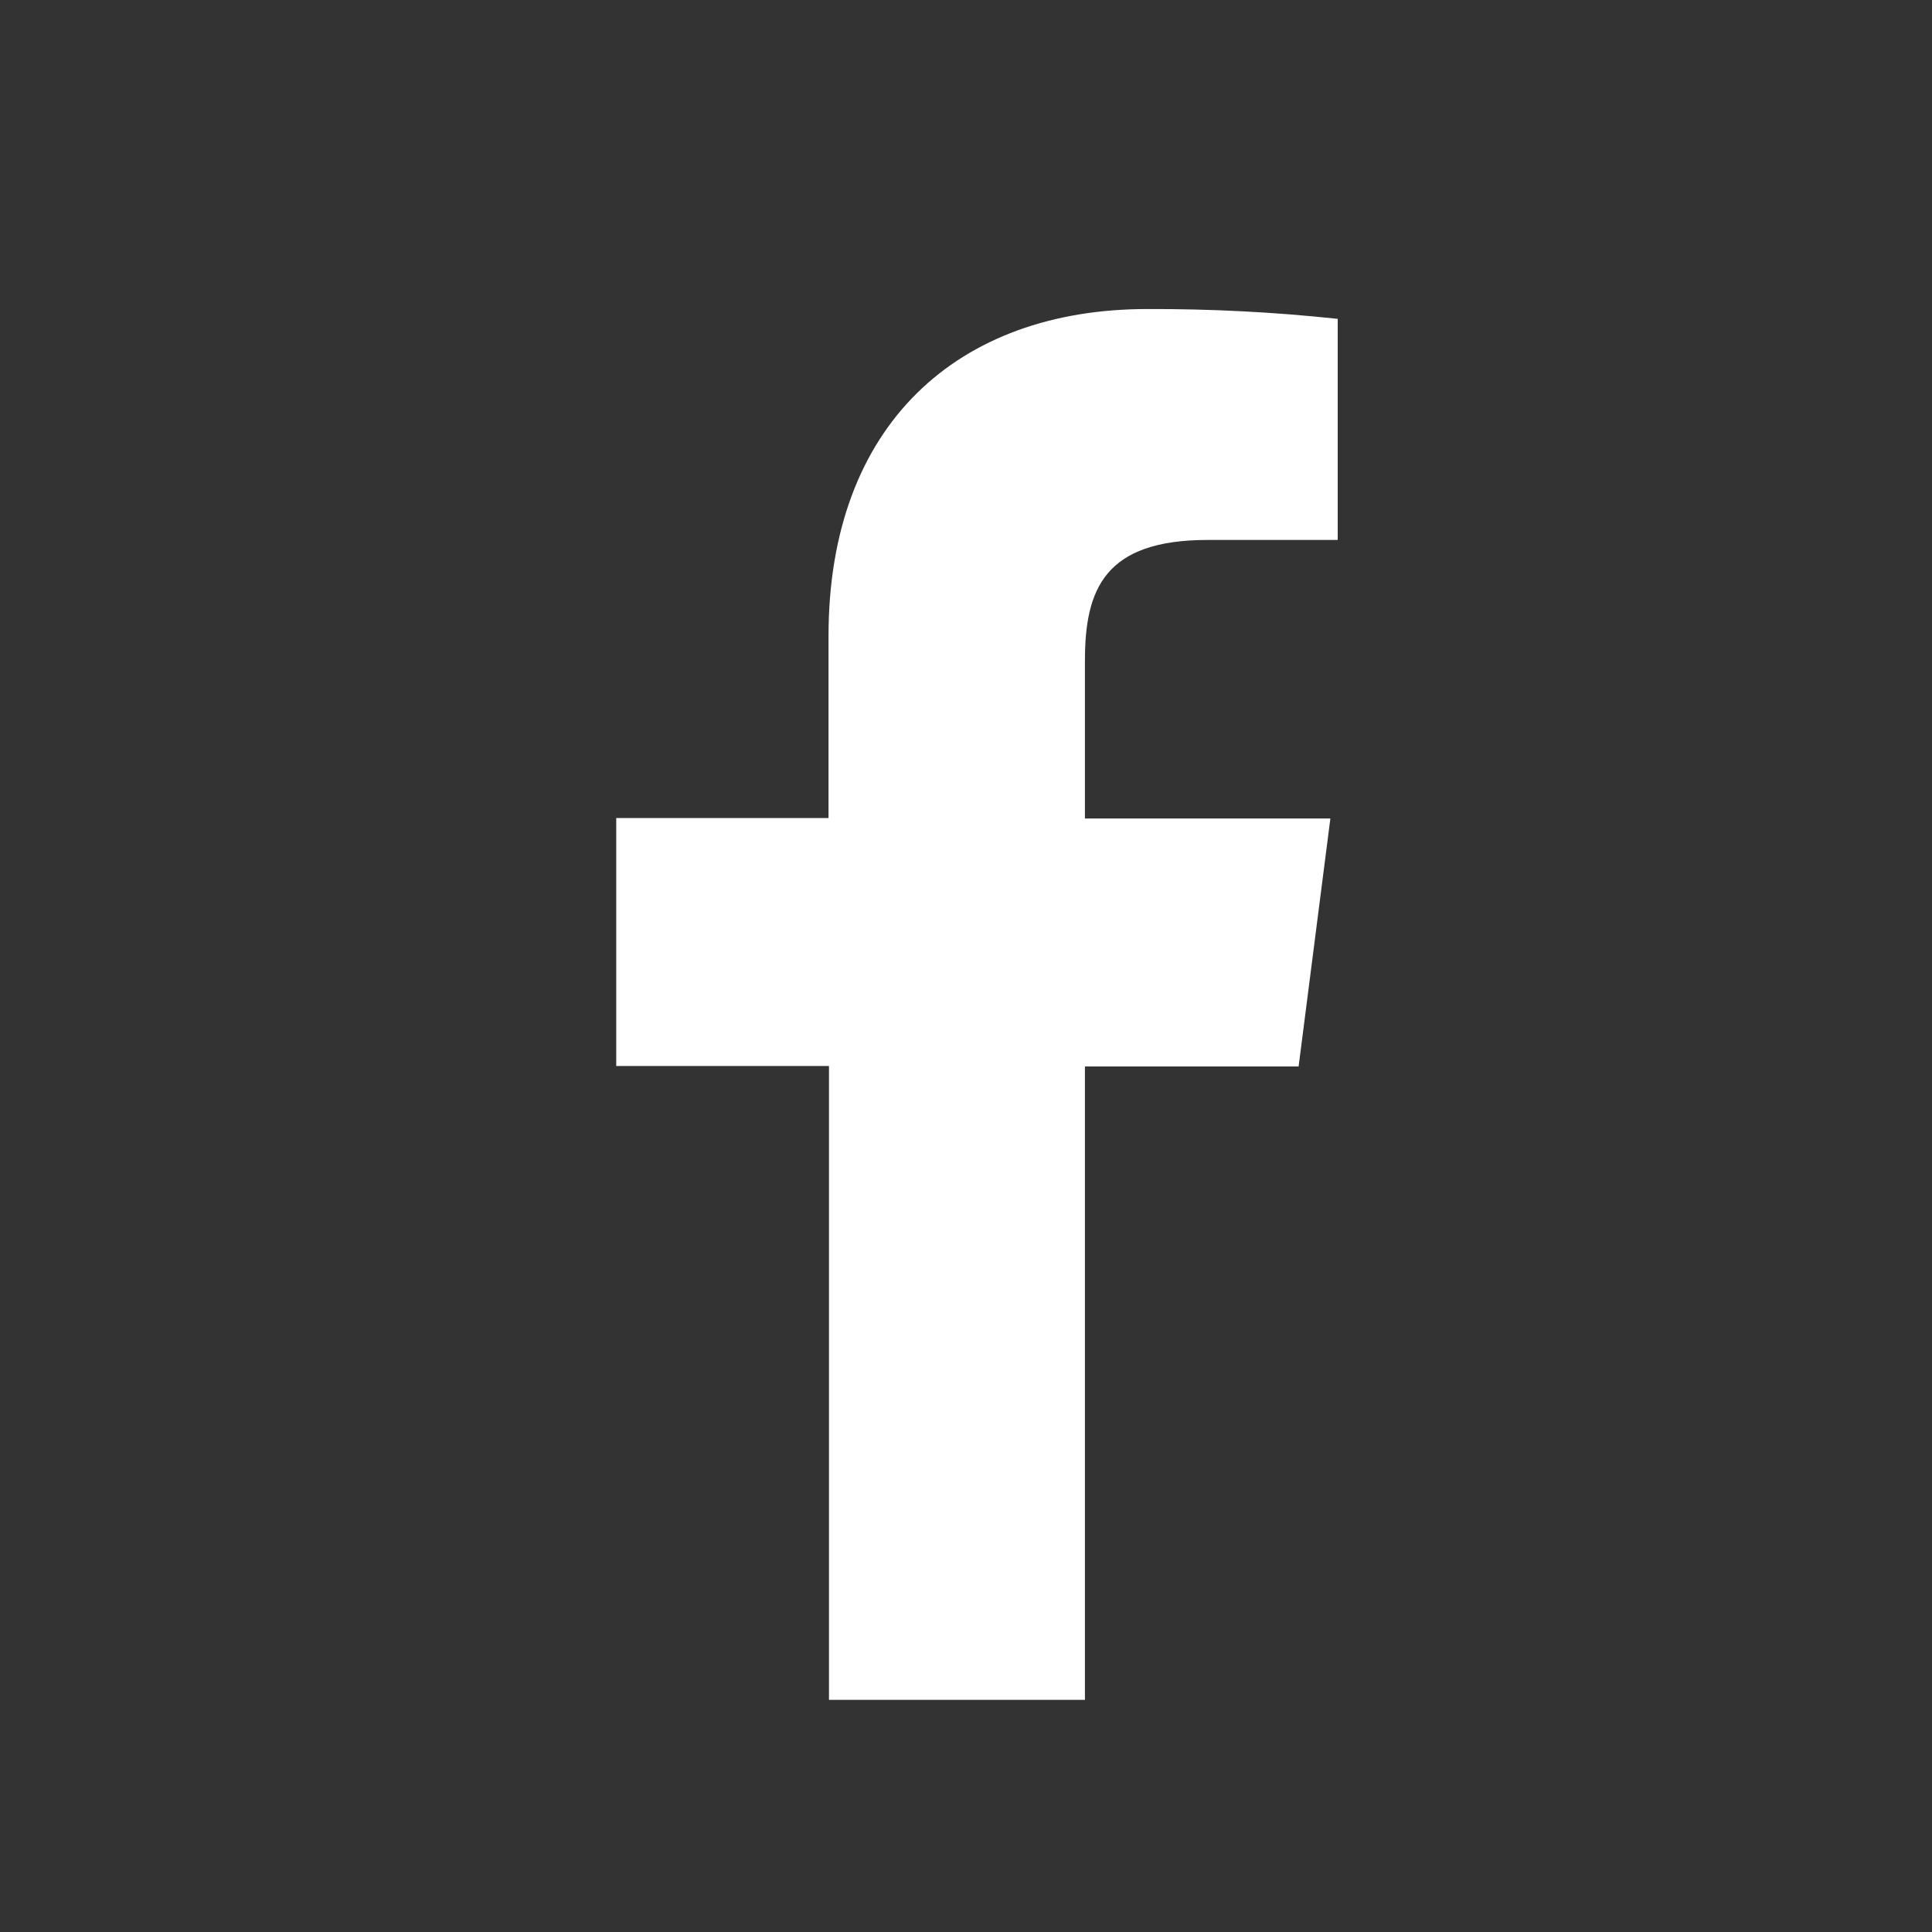
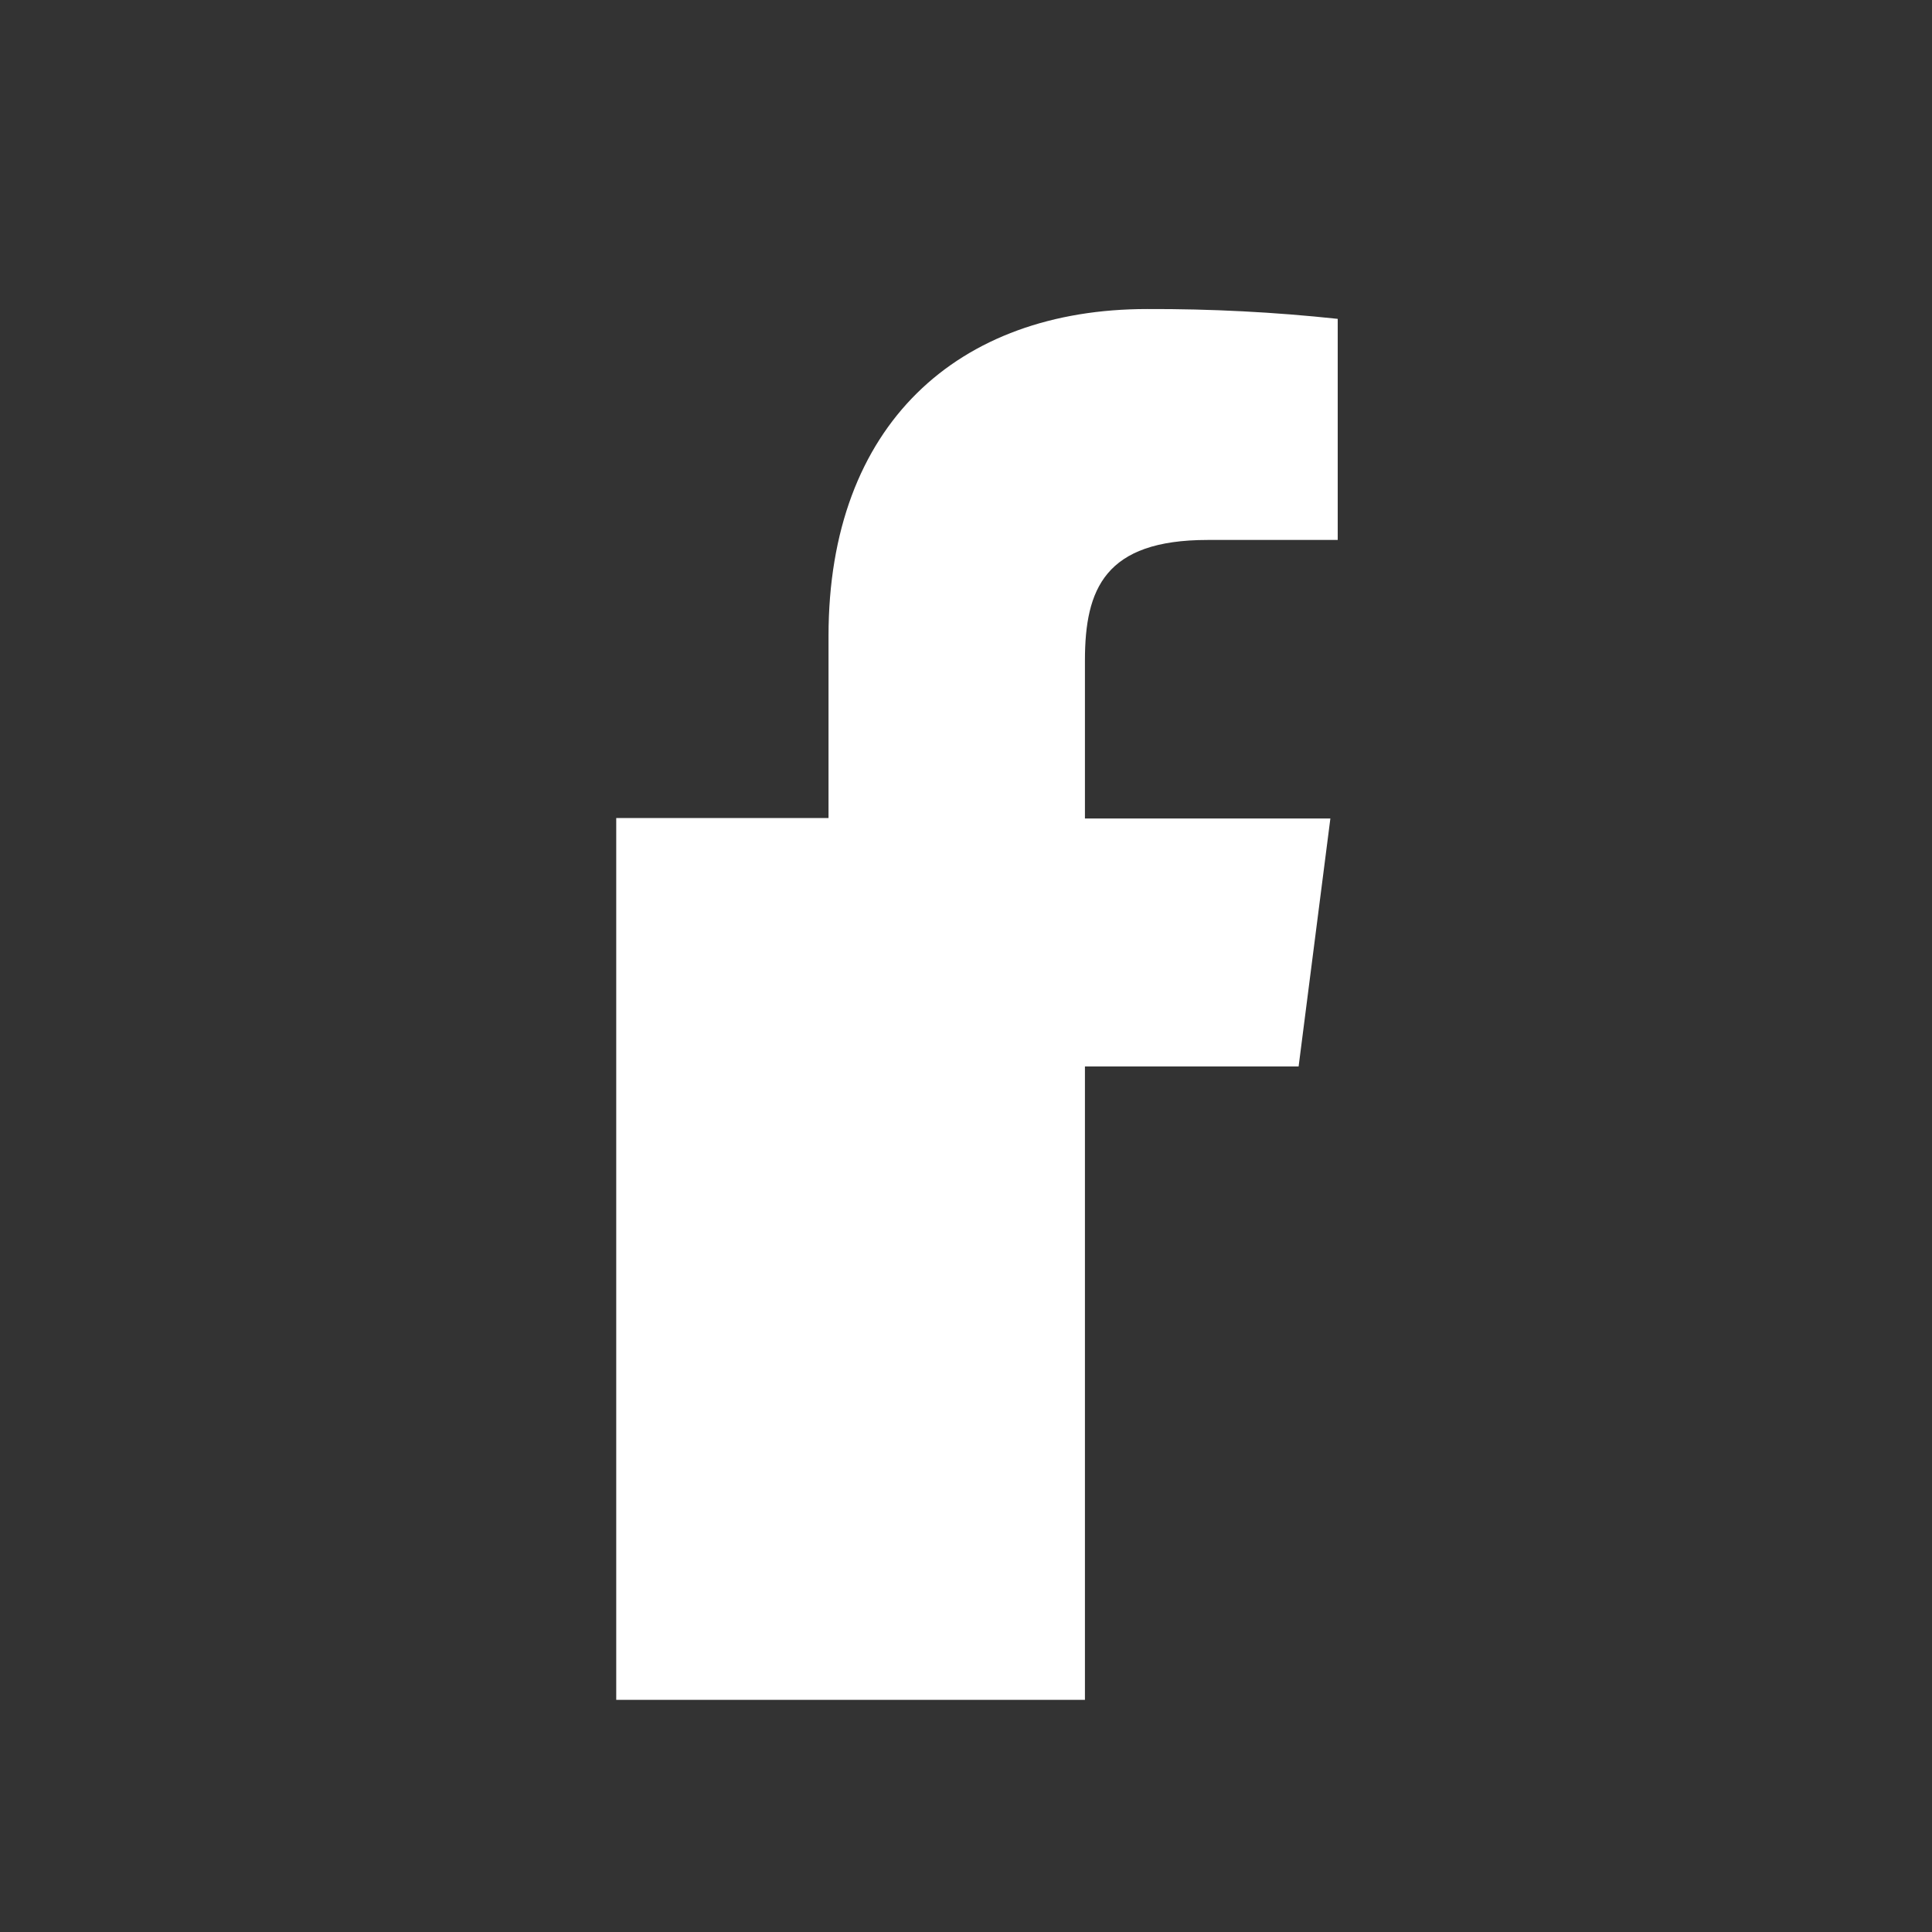
<svg xmlns="http://www.w3.org/2000/svg" width="25" height="25" viewBox="0 0 25 25" fill="none">
  <rect x="0" y="0" width="25" height="25" fill="#333333" stroke="none" />
-   <path d="M14.039 21.996V13.8H16.804L17.215 10.591H14.039V8.547C14.039 7.621 14.297 6.987 15.626 6.987H17.31V4.126C16.49 4.038 15.667 3.996 14.843 3.999C12.399 3.999 10.721 5.491 10.721 8.23V10.585H7.974V13.794H10.727V21.996H14.039Z" fill="white" />
+   <path d="M14.039 21.996V13.8H16.804L17.215 10.591H14.039V8.547C14.039 7.621 14.297 6.987 15.626 6.987H17.31V4.126C16.49 4.038 15.667 3.996 14.843 3.999C12.399 3.999 10.721 5.491 10.721 8.23V10.585H7.974V13.794V21.996H14.039Z" fill="white" />
</svg>